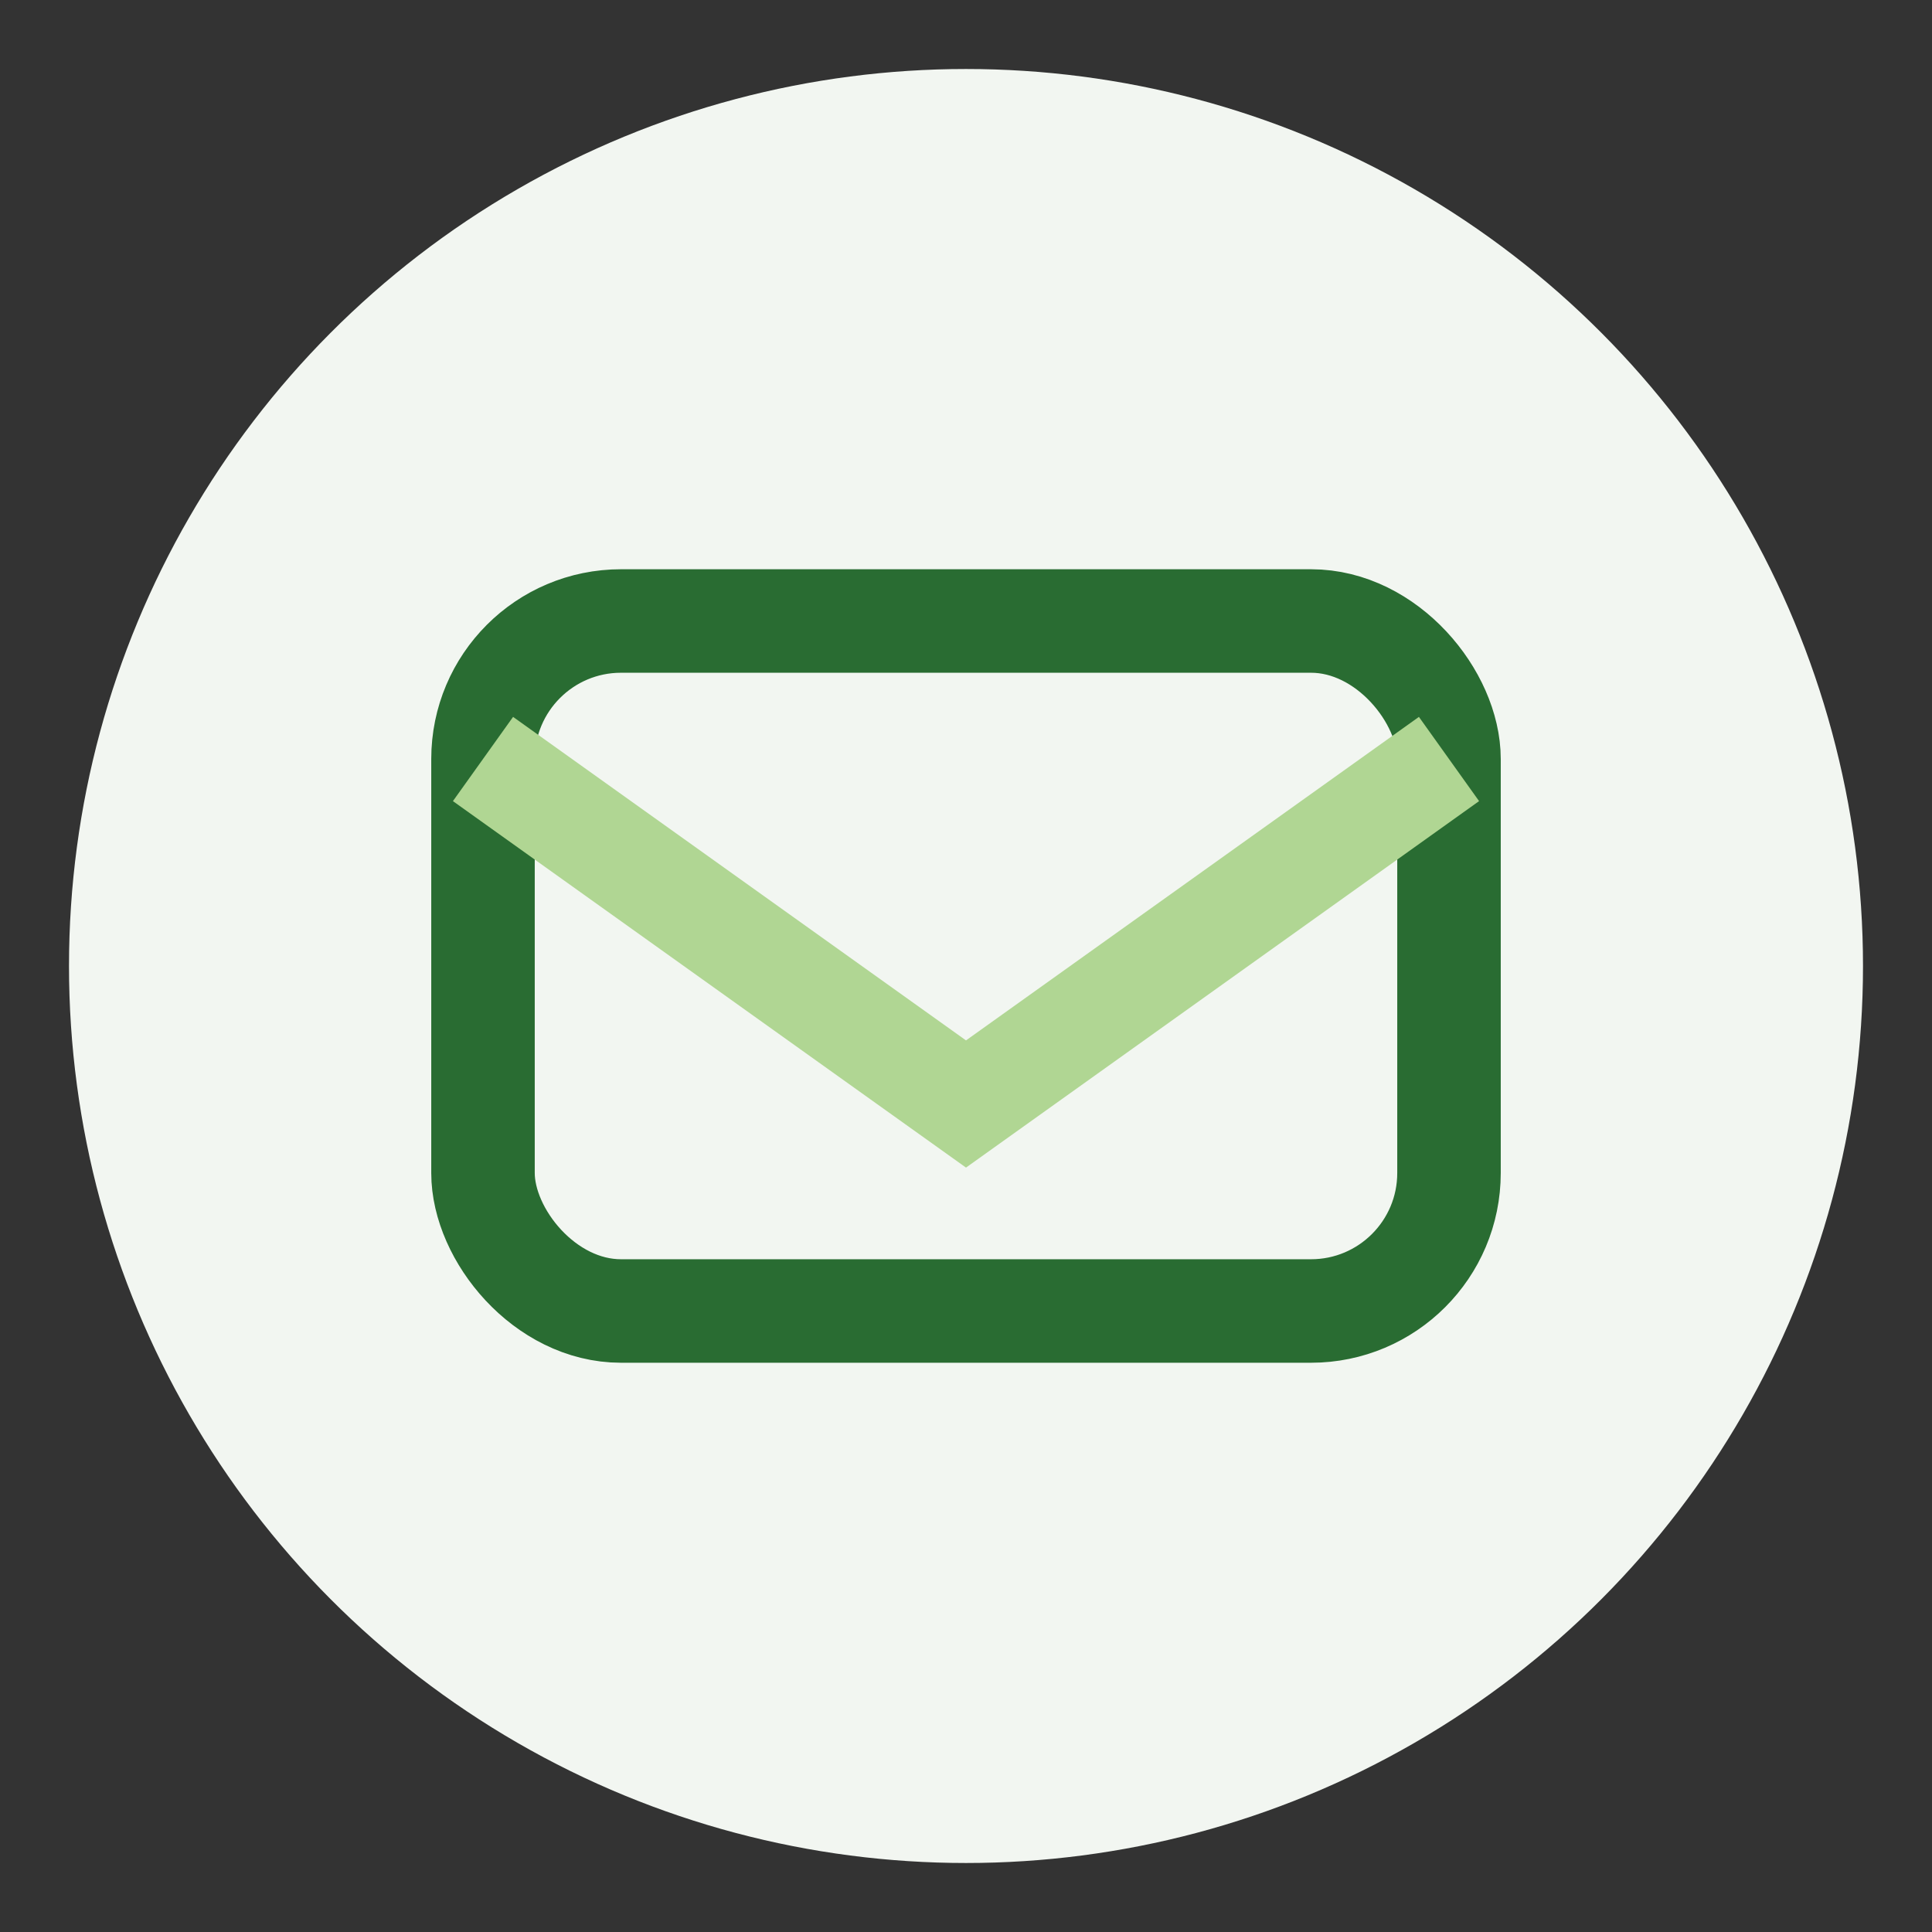
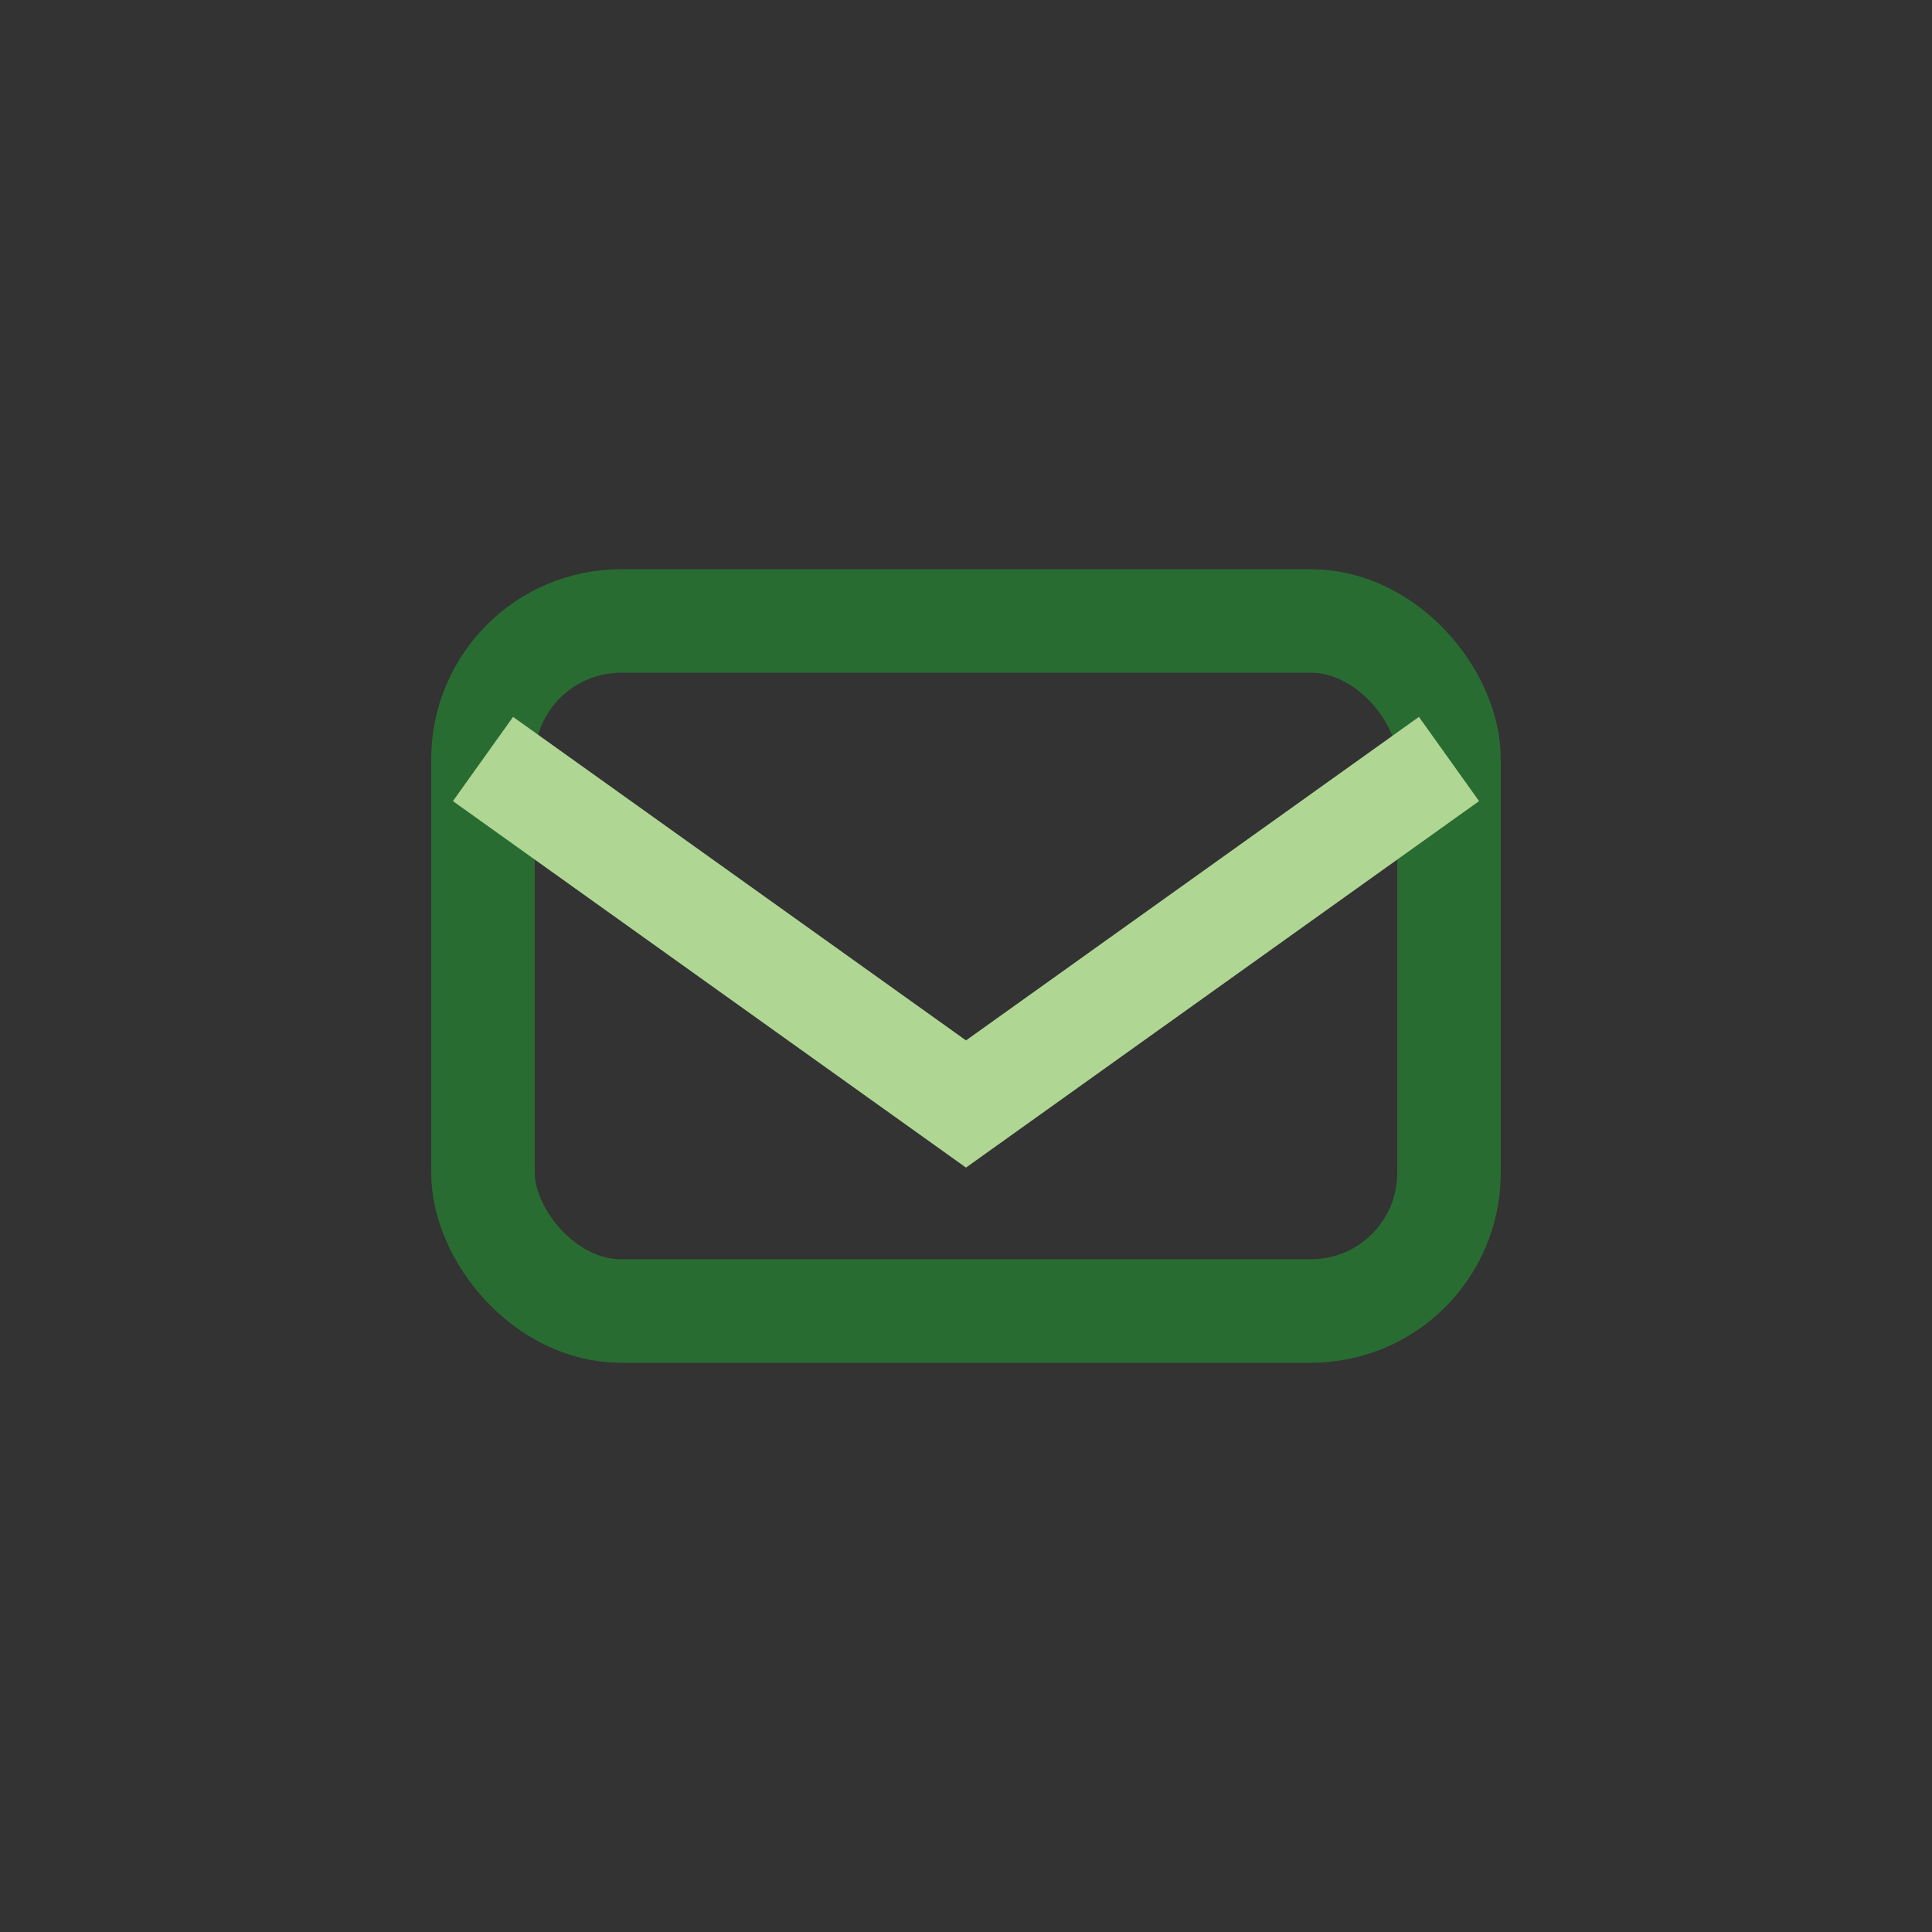
<svg xmlns="http://www.w3.org/2000/svg" width="28" height="28" viewBox="0 0 28 28">
  <rect x="0" y="0" width="28" height="28" fill="#333333" stroke="none" />
-   <circle cx="14" cy="14" r="13" fill="#F2F6F1" />
  <rect x="7" y="9" width="14" height="10" rx="2" fill="none" stroke="#296C32" stroke-width="1.5" />
  <path d="M7 11l7 5 7-5" stroke="#B0D693" stroke-width="1.5" fill="none" />
</svg>